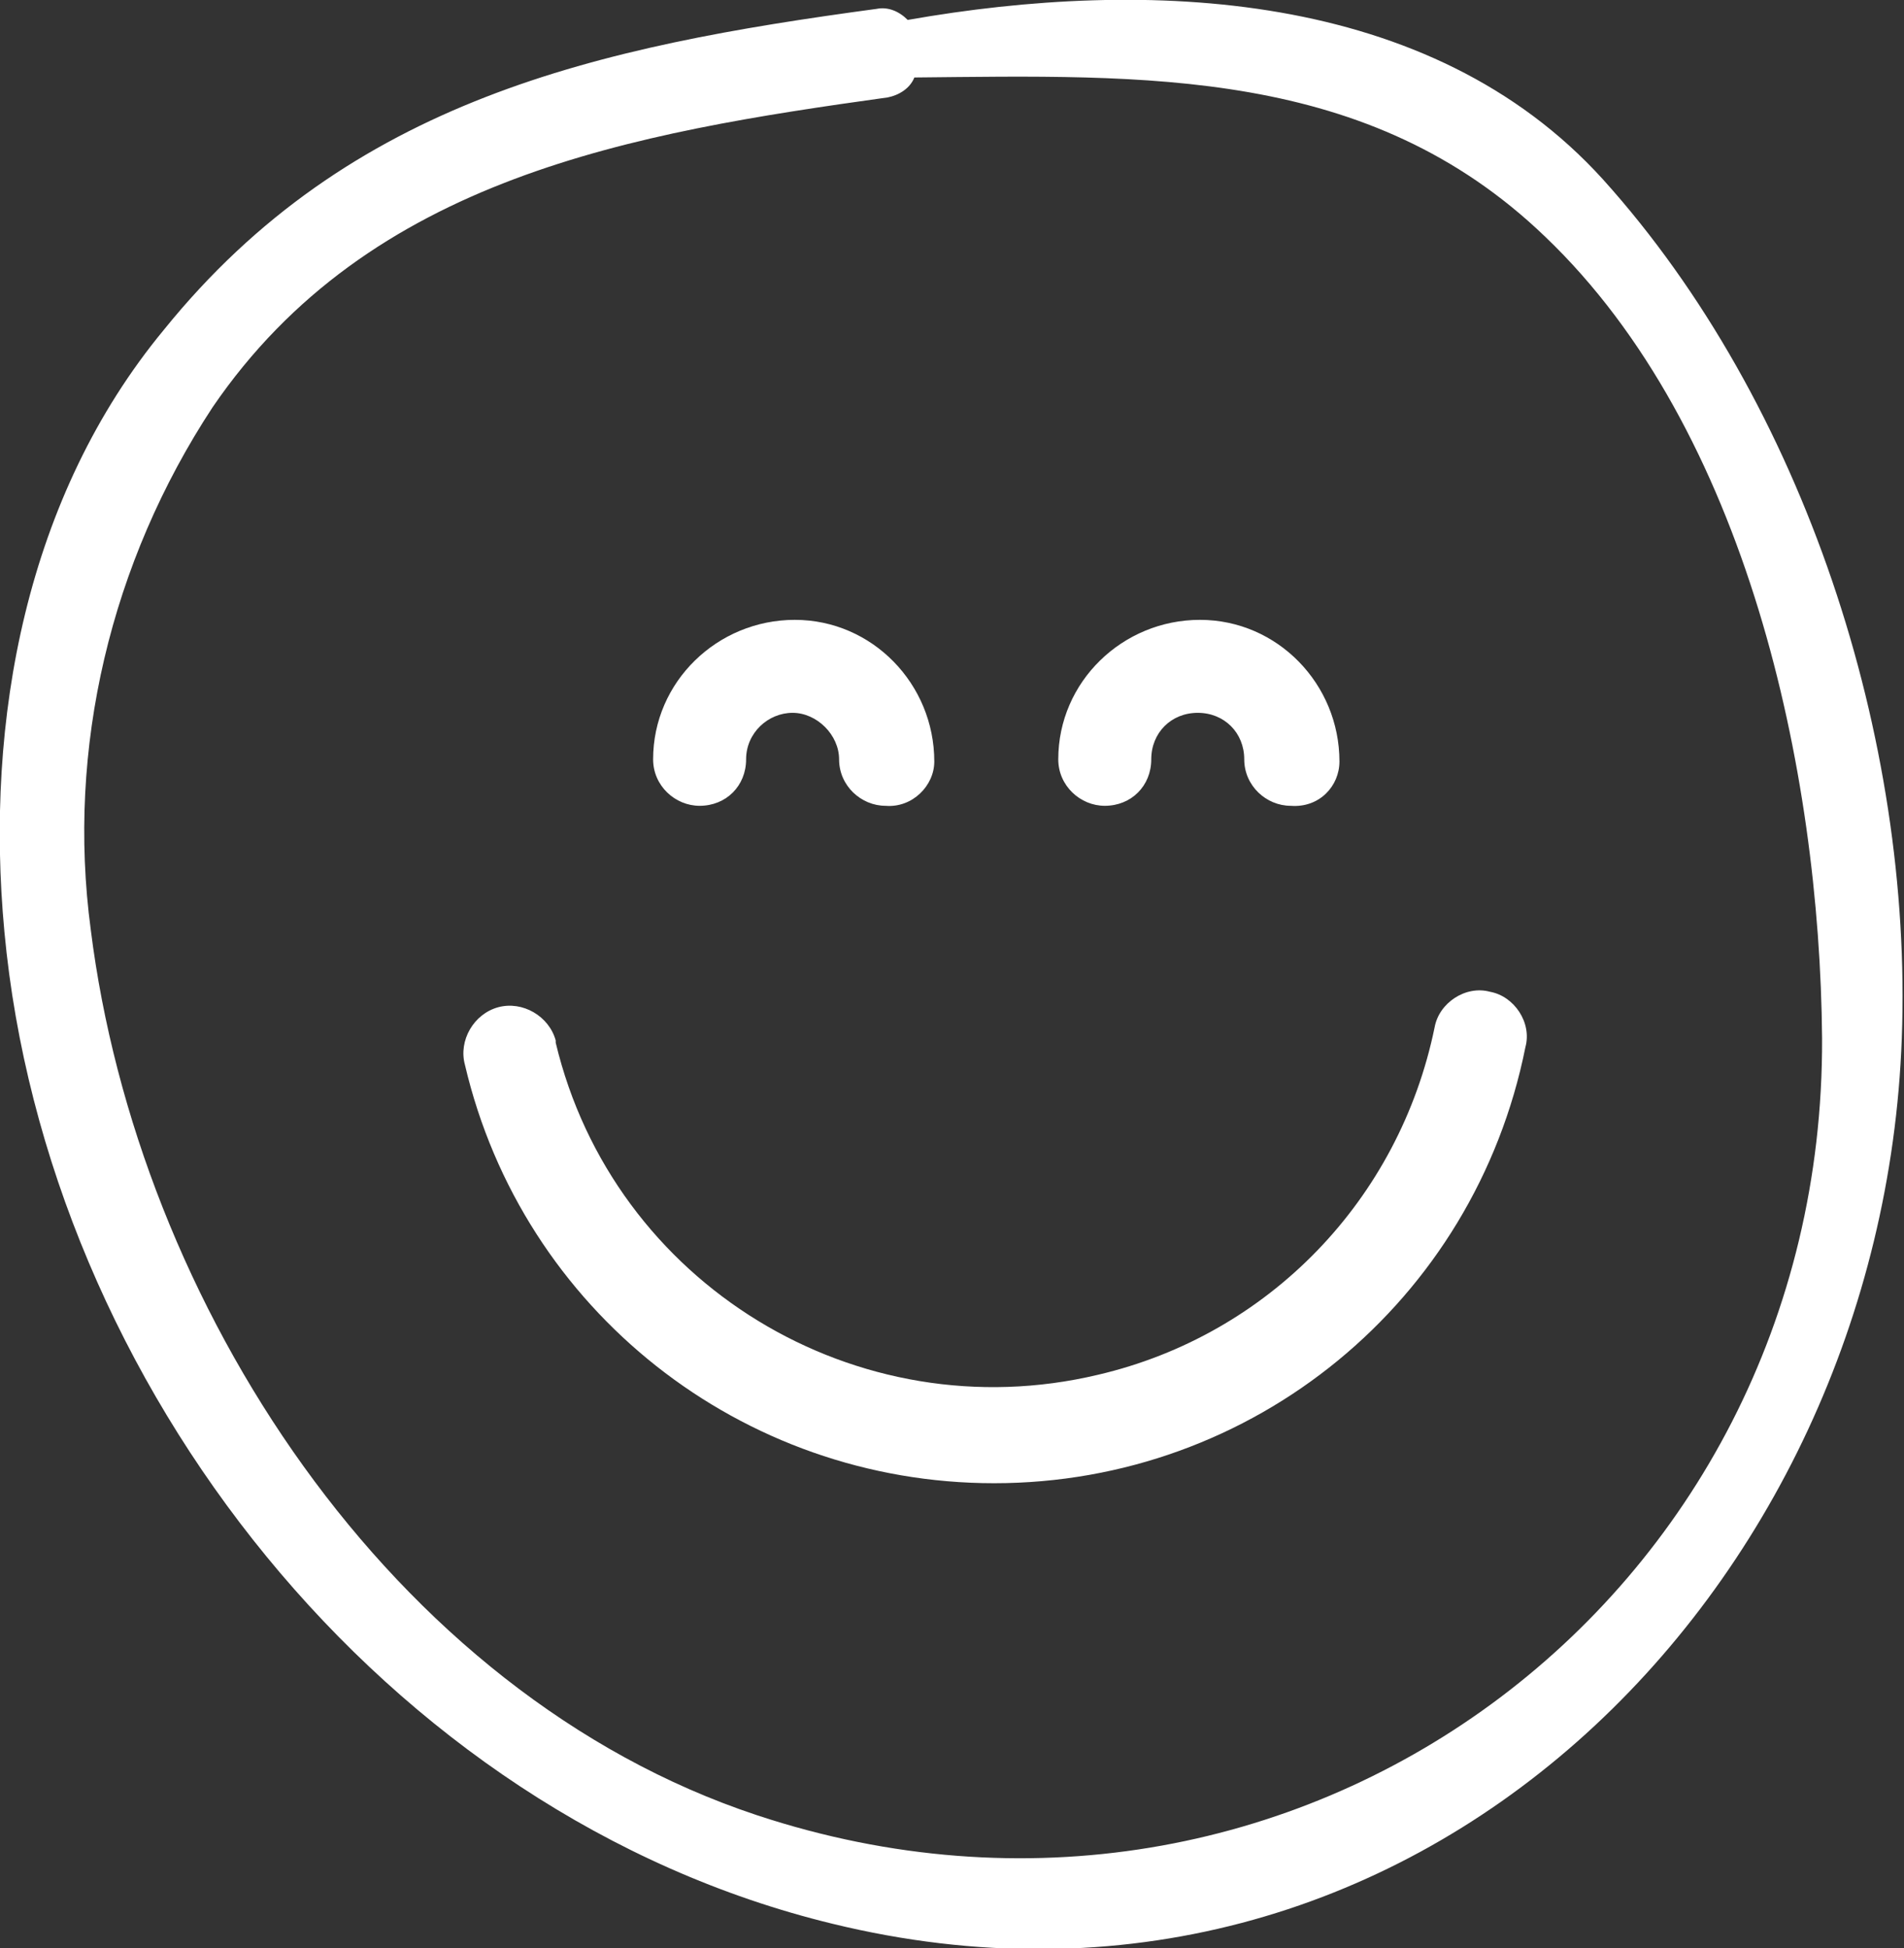
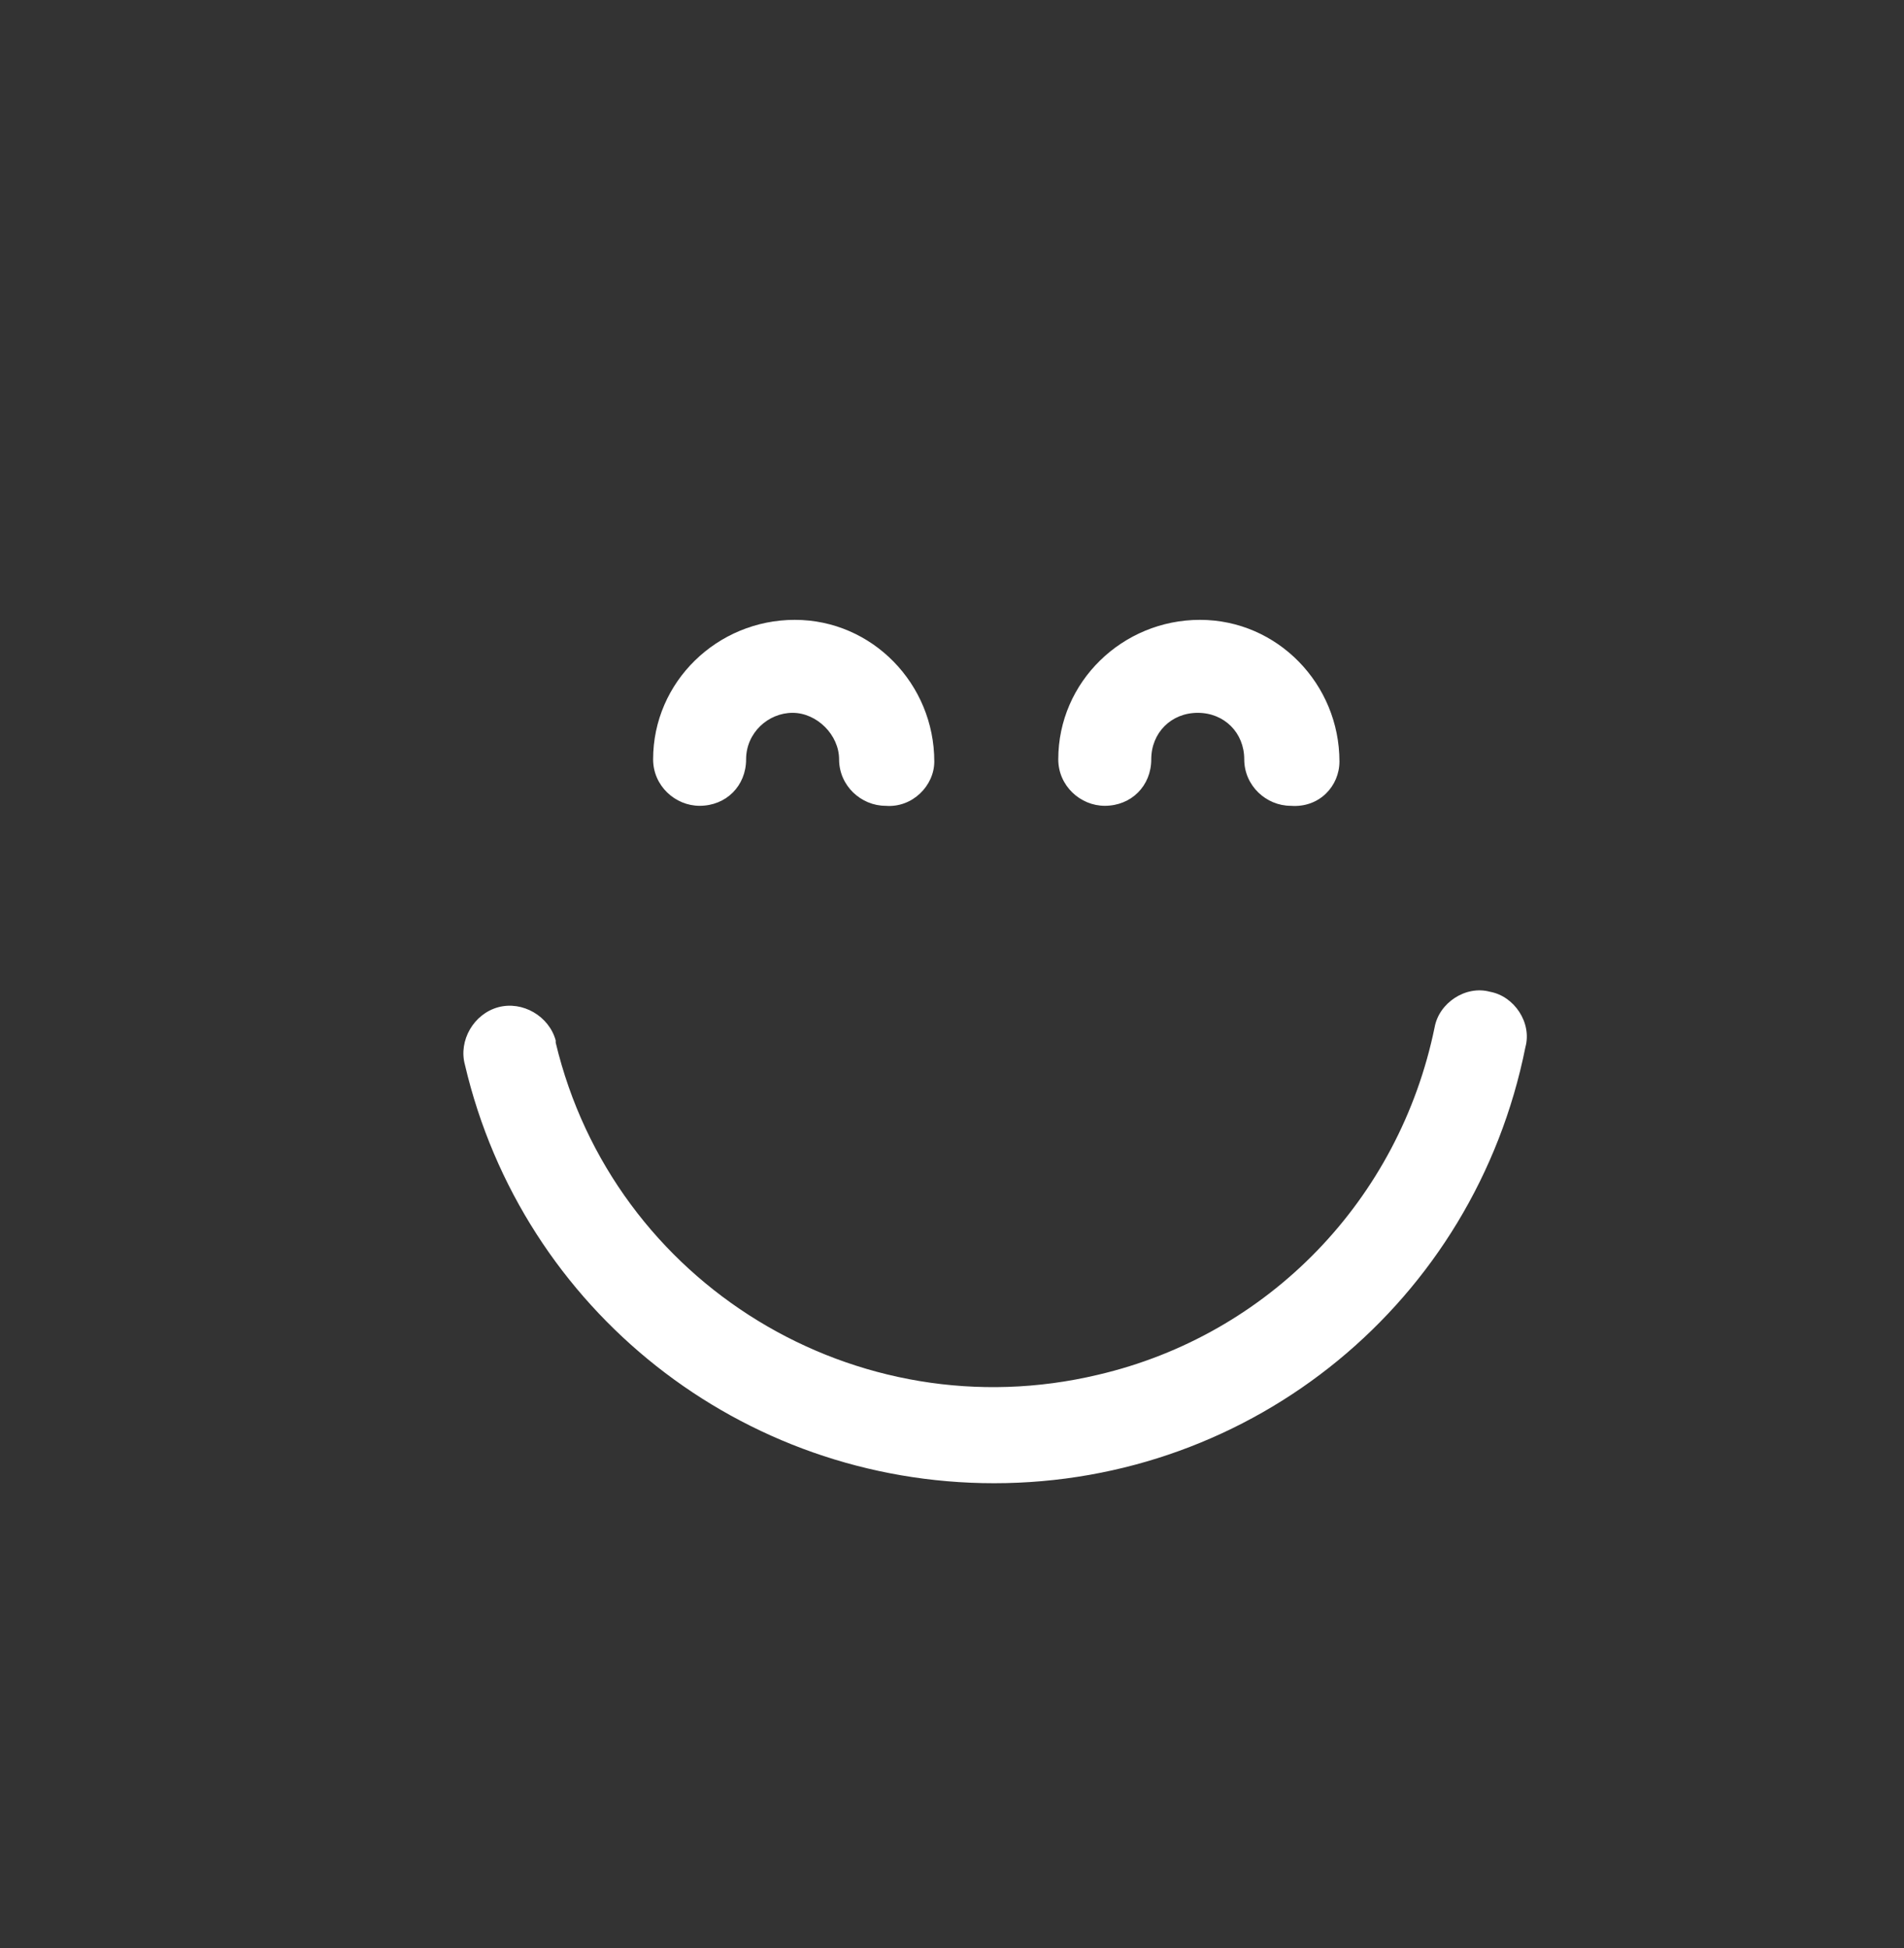
<svg xmlns="http://www.w3.org/2000/svg" version="1.1" id="how5" x="0px" y="0px" viewBox="0 0 86 88" style="enable-background:new 0 0 86 88;" xml:space="preserve">
  <rect x="0" y="0" width="86" height="88" fill="#333333" stroke="none" />
  <style type="text/css">
	.st0{fill:#FFFFFF;}
</style>
-   <path id="Forma_1" class="st0" d="M0.2,42.1c1.9,20.4,17.2,39.9,37.4,44.8c26.2,6.4,47.4-15,48.3-40c0.5-13.5-4.4-28.7-13.5-38.8  C64.6-0.5,51.8-1,41,0.9c-0.4-0.4-0.9-0.6-1.4-0.5C27,2.1,15.8,4.5,7.4,14.9C1.2,22.4-0.7,32.5,0.2,42.1z M9.6,18.4  c7.1-10.4,19-12.4,30.5-14c0.5-0.1,1-0.4,1.2-0.9C51.7,3.4,61.8,3,69.8,10.7c9.1,8.7,12.4,24.1,12.5,36.2C82.4,72.3,58.4,90,34.2,82  C17.6,76.5,6.2,58.8,4.1,42C3,33.8,5,25.4,9.6,18.4z" />
  <path class="st0" d="M44.9,67c-11.4,0-21.3-7.8-23.9-18.9c-0.3-1.1,0.4-2.3,1.5-2.6c1.1-0.3,2.3,0.4,2.6,1.5c0,0,0,0.1,0,0.1  c2.6,10.9,13.6,17.6,24.5,15c7.7-1.8,13.6-7.9,15.2-15.7c0.2-1.1,1.4-1.9,2.5-1.6c1.1,0.2,1.9,1.4,1.6,2.5  C66.6,58.8,56.6,67,44.9,67z M42.2,34.4c0-3.5-2.8-6.4-6.3-6.4c-3.5,0-6.4,2.8-6.4,6.3c0,0,0,0,0,0c0,1.2,1,2.1,2.1,2.1  c1.2,0,2.1-0.9,2.1-2.1c0-1.2,1-2.1,2.1-2.1s2.1,1,2.1,2.1c0,1.2,1,2.1,2.1,2.1C41.2,36.5,42.2,35.5,42.2,34.4z M60.5,34.4  c0-3.5-2.8-6.4-6.3-6.4c-3.5,0-6.4,2.8-6.4,6.3c0,0,0,0,0,0c0,1.2,1,2.1,2.1,2.1c1.2,0,2.1-0.9,2.1-2.1c0-1.2,0.9-2.1,2.1-2.1  c1.2,0,2.1,0.9,2.1,2.1c0,0,0,0,0,0c0,1.2,1,2.1,2.1,2.1C59.6,36.5,60.5,35.5,60.5,34.4z" />
</svg>